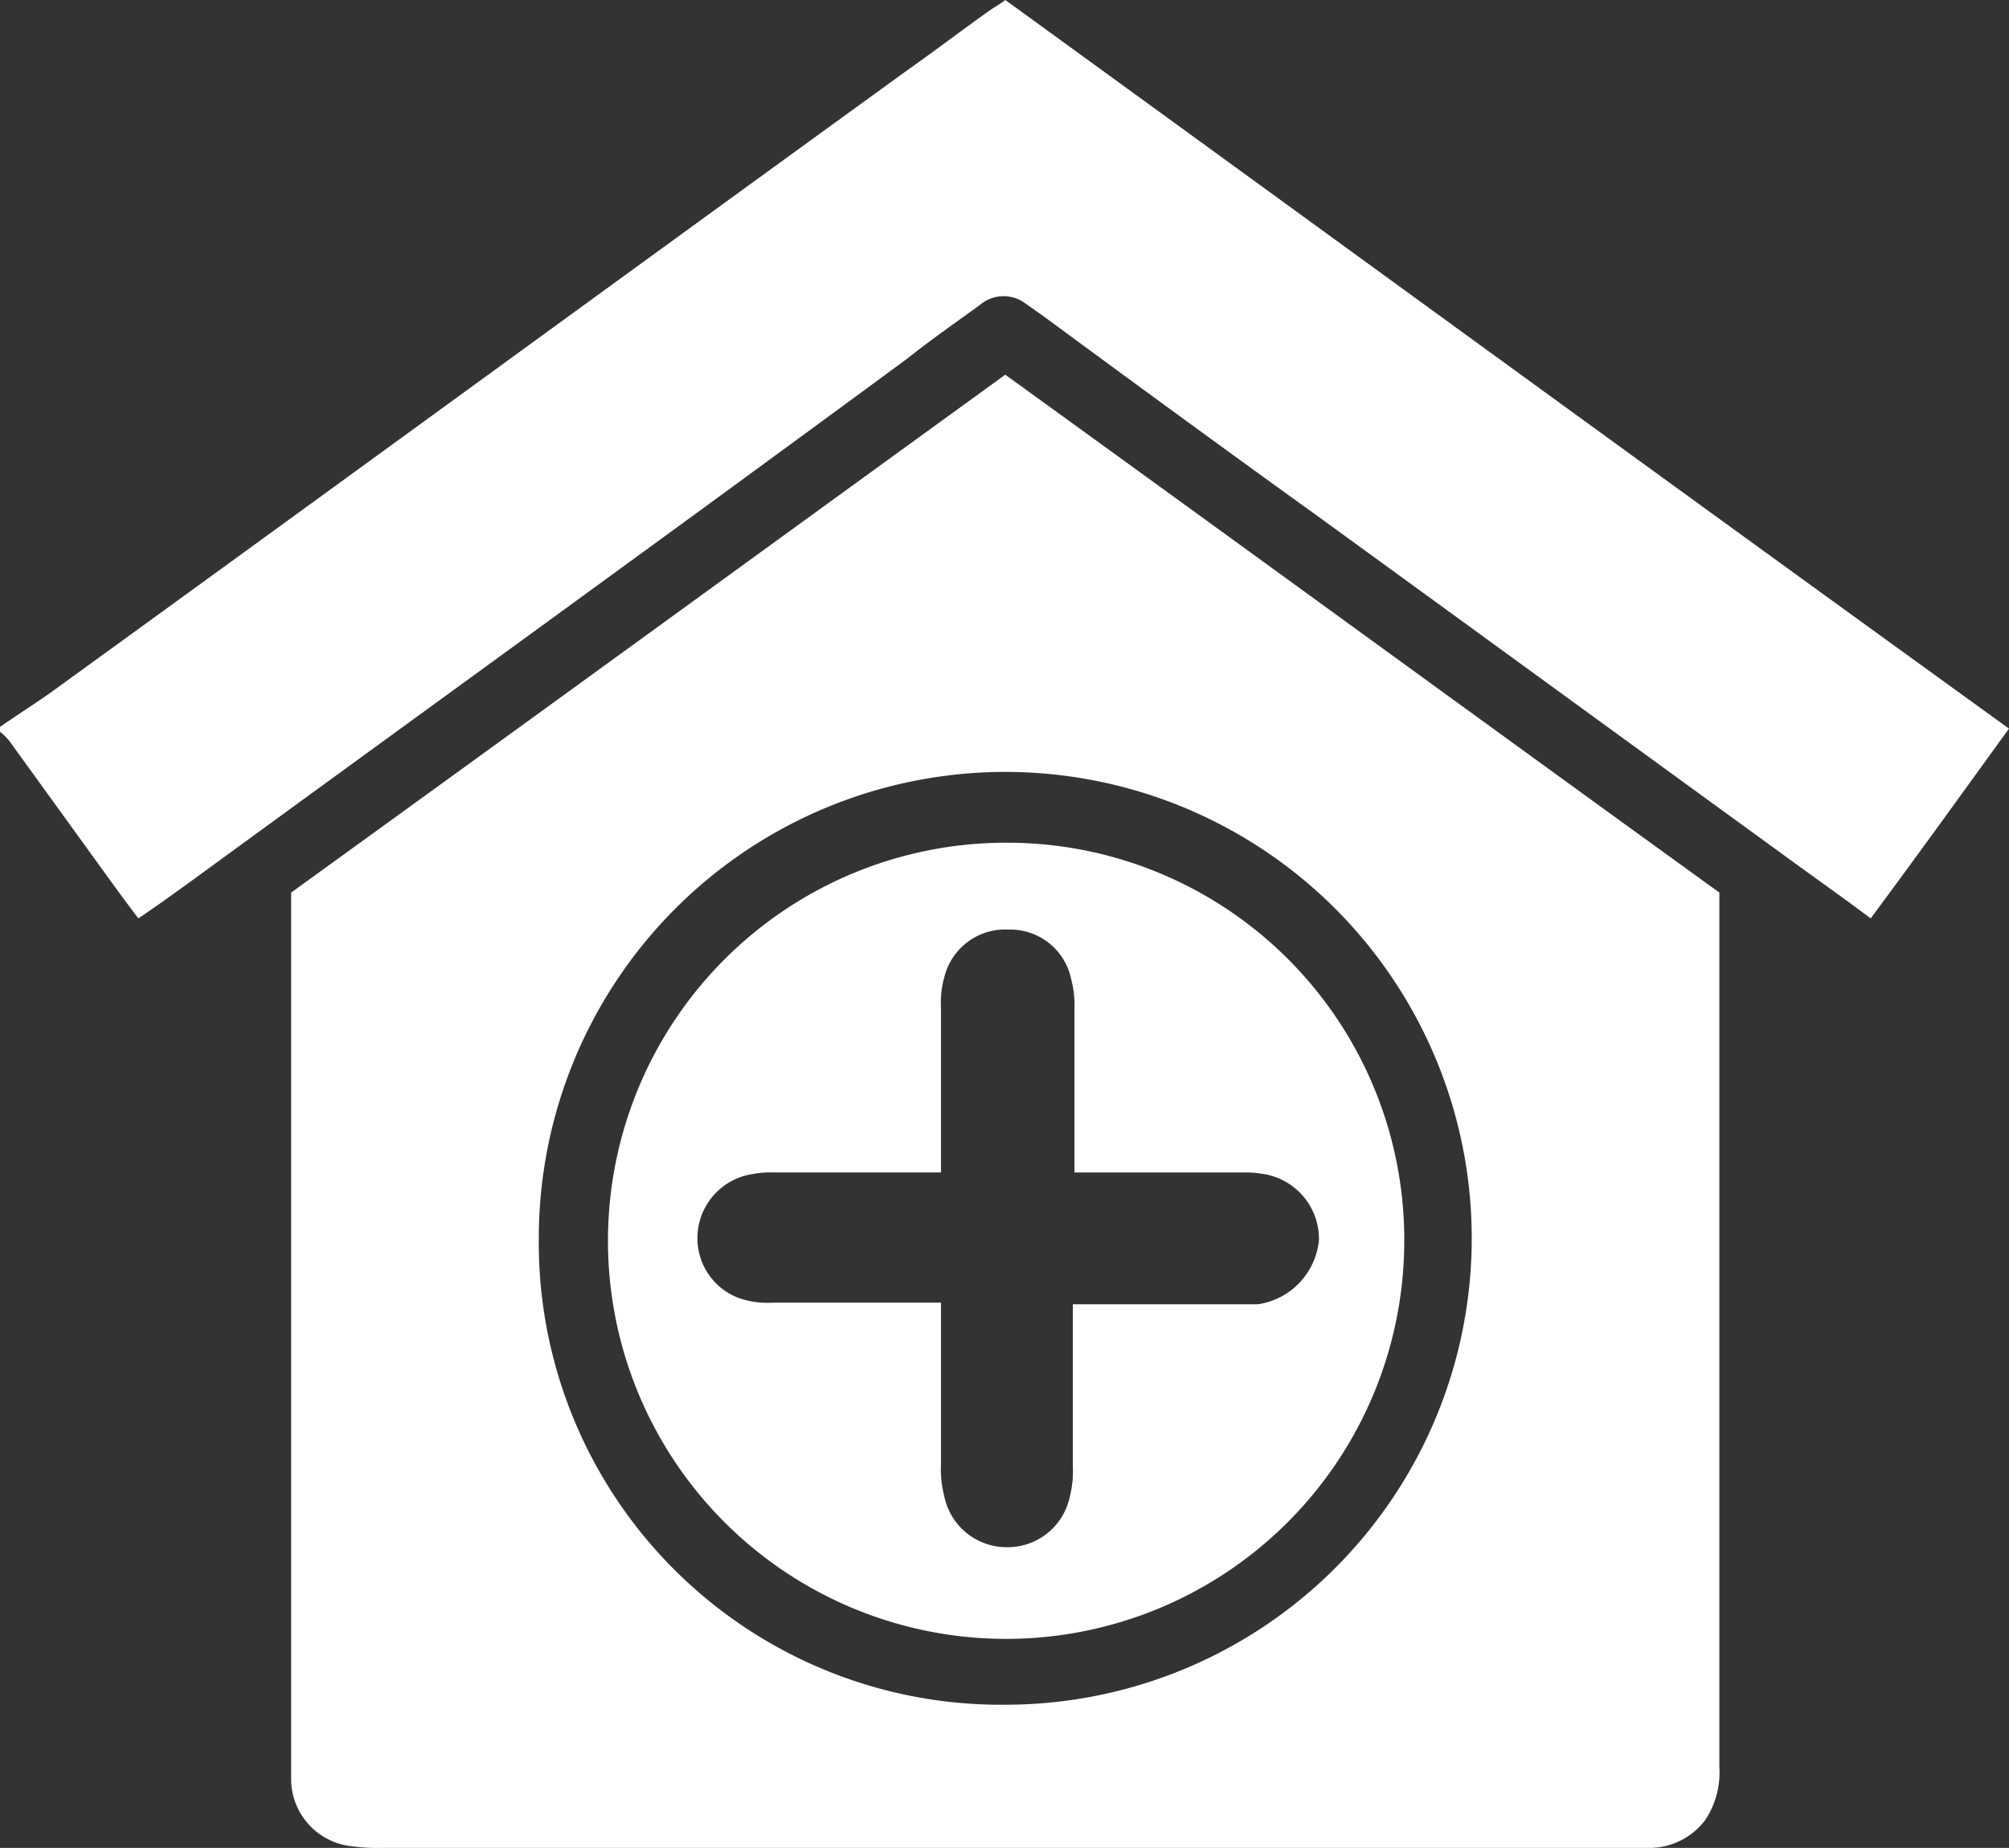
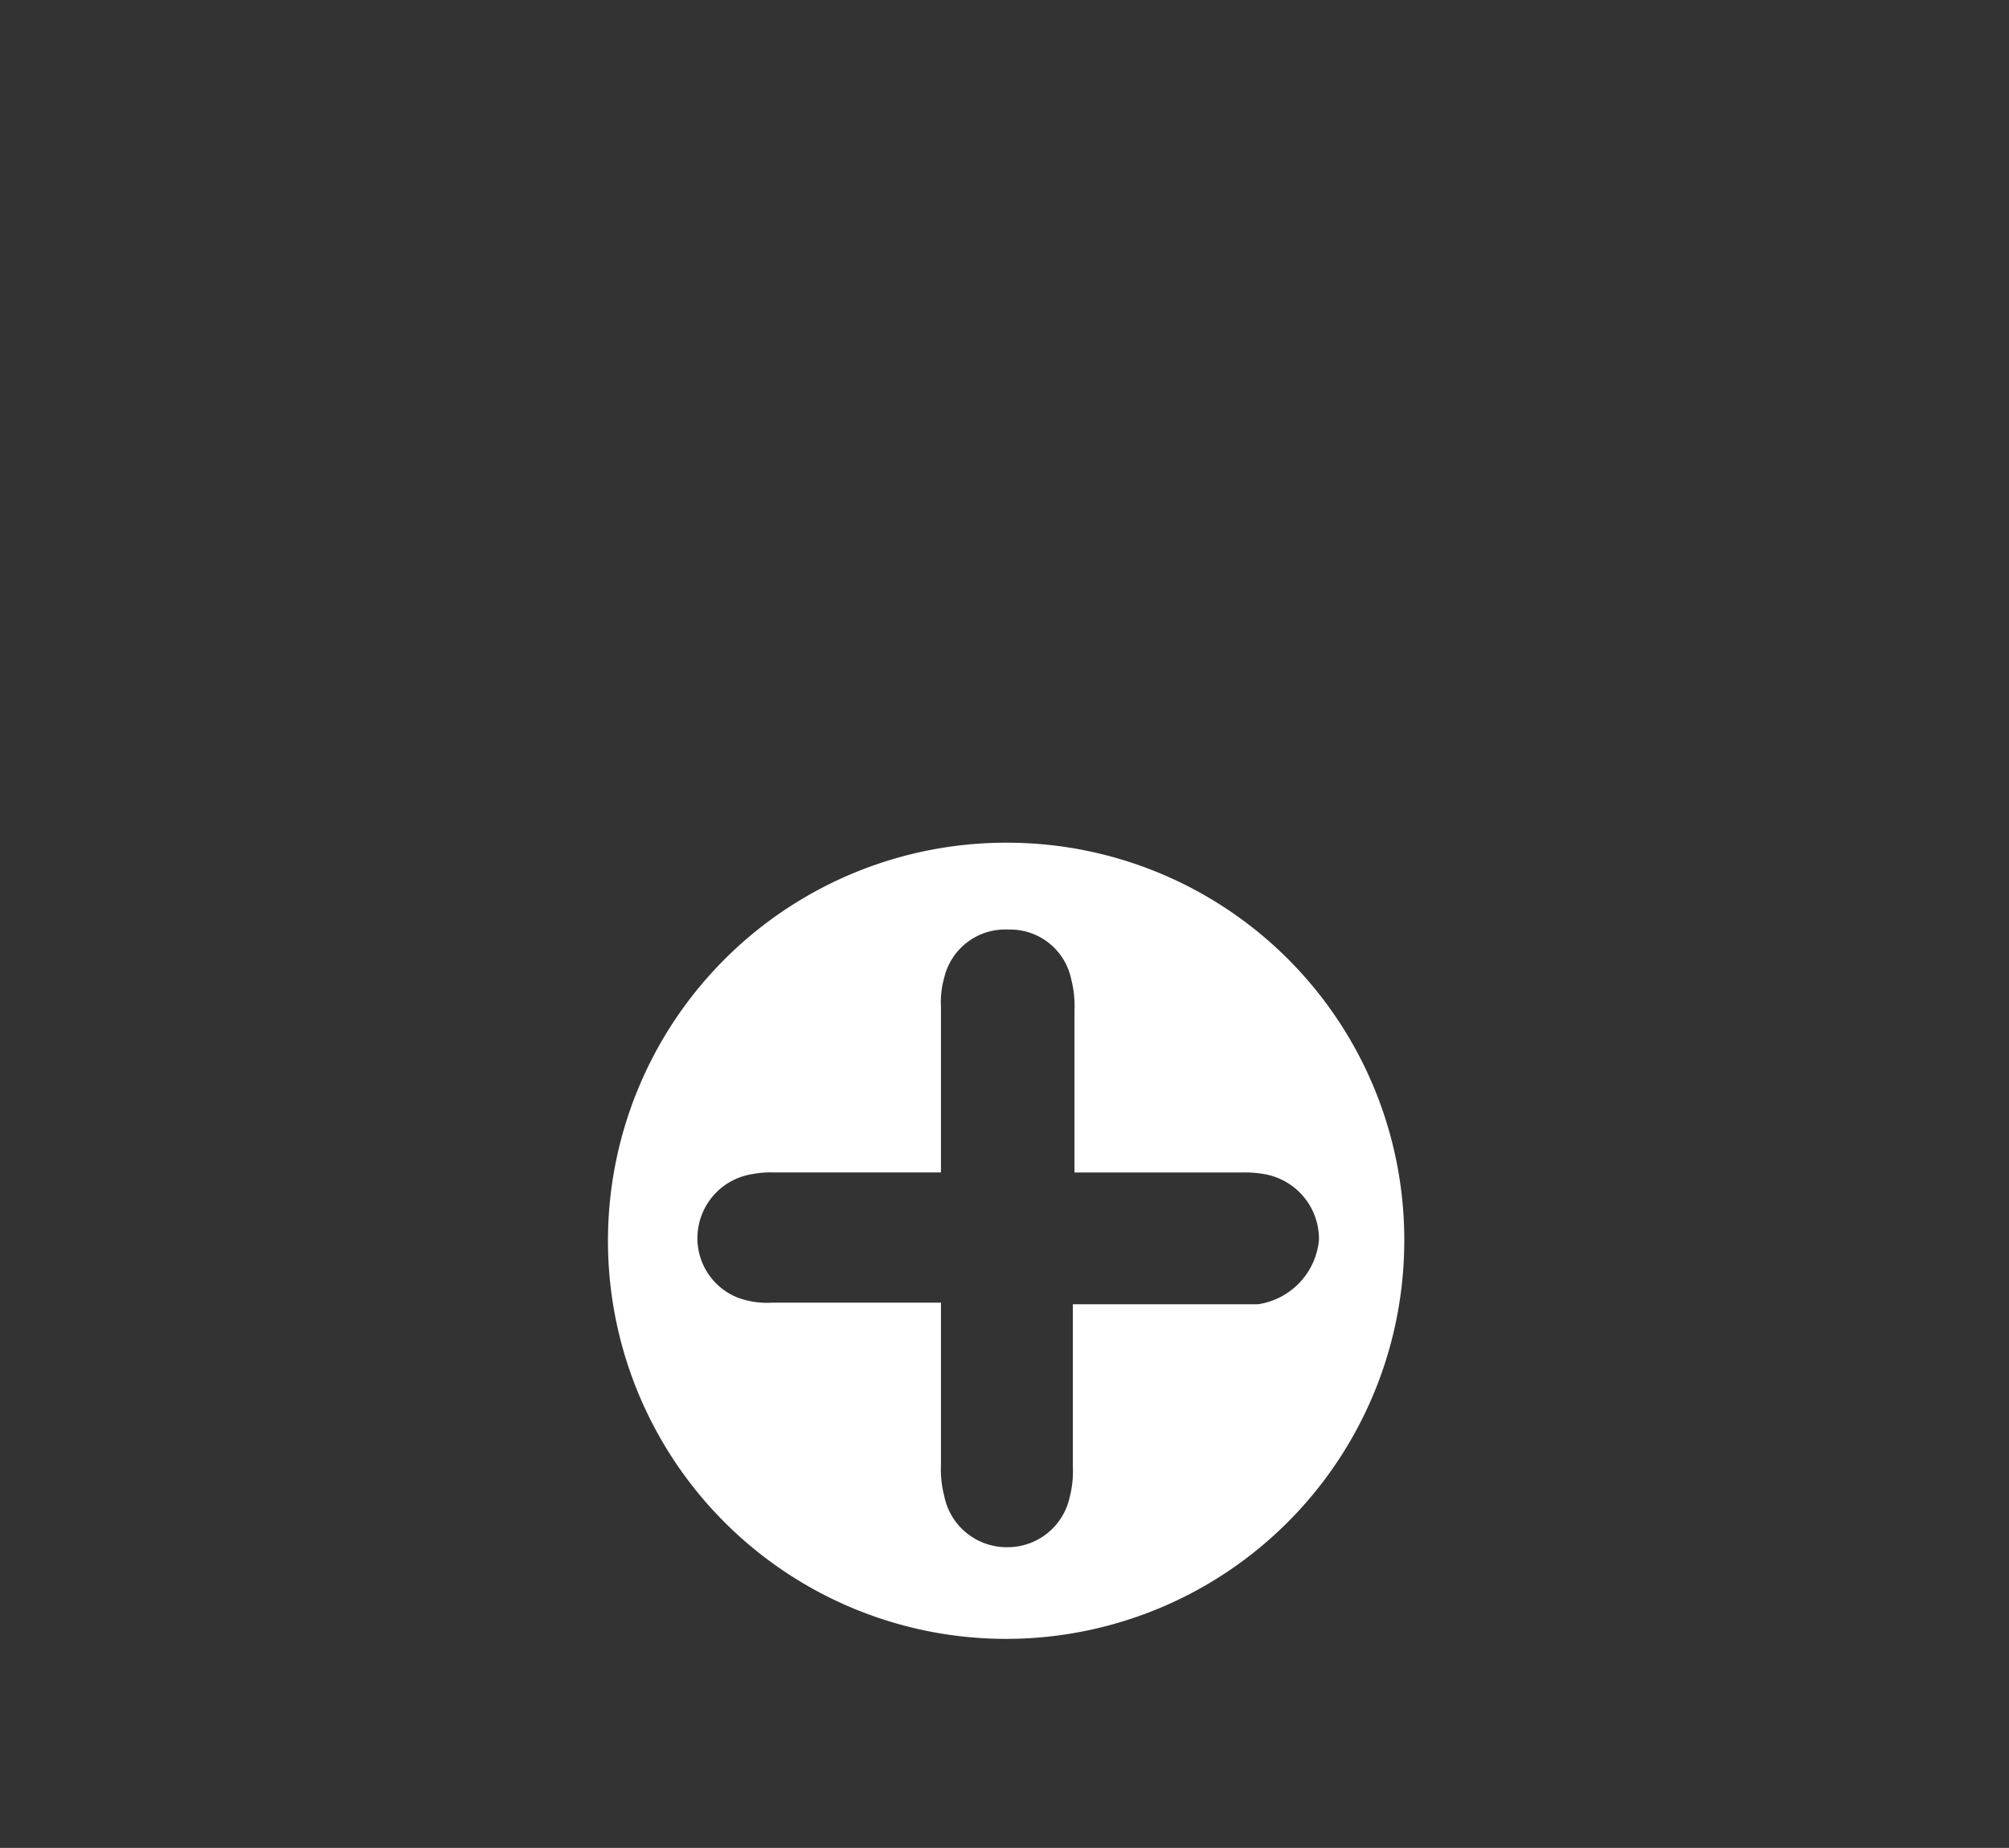
<svg xmlns="http://www.w3.org/2000/svg" width="110" height="101.193" viewBox="0 0 110 101.193">
  <rect x="0" y="0" width="110" height="101.193" fill="#333333" stroke="none" />
  <g id="health-01" transform="translate(0 -0.5)">
-     <path id="Path_1769" data-name="Path 1769" d="M0,40.308c.881-.617,1.849-1.233,2.73-1.849C18.407,27.1,34.083,15.648,49.76,4.287c1.5-1.057,2.994-2.2,4.492-3.259.264-.176.44-.264.793-.528C73.363,13.8,91.593,27.1,110,40.4c-2.554,3.523-5.02,6.958-7.574,10.392-1.761-1.321-3.523-2.554-5.2-3.787-8.367-6.077-16.821-12.242-25.188-18.319-5.02-3.611-9.952-7.222-14.972-10.921-.264-.176-.616-.44-.881-.616a1.984,1.984,0,0,0-2.466,0c-1.321.969-2.73,1.938-4.051,2.994-13.034,9.6-26.069,19.023-39.1,28.535-.969.7-1.938,1.409-2.994,2.114-.528-.7-1.057-1.409-1.5-2.026L.528,41.1A2.989,2.989,0,0,0,0,40.572Z" fill="#fff" />
-     <path id="Path_1770" data-name="Path 1770" d="M18.1,52.159C31.134,42.735,44.081,33.312,57.2,23.8c13.034,9.424,26.069,18.935,39.1,28.359v47.91a4.676,4.676,0,0,1-.793,2.906,3.839,3.839,0,0,1-2.994,1.5H23.12a10.658,10.658,0,0,1-1.673-.088,3.707,3.707,0,0,1-3.347-3.611V53.48Q18.1,52.951,18.1,52.159ZM57.2,96.634a25.541,25.541,0,1,0-25.54-25.54A25.3,25.3,0,0,0,57.2,96.634Z" transform="translate(-2.159 -2.78)" fill="#fff" />
    <path id="Path_1771" data-name="Path 1771" d="M59.817,52.9A21.8,21.8,0,1,0,81.395,75.006,21.743,21.743,0,0,0,59.817,52.9ZM73.38,78.176H63.252v8.9a5.7,5.7,0,0,1-.176,1.673,3.478,3.478,0,0,1-3.435,2.73h0a3.487,3.487,0,0,1-3.435-2.818,5.705,5.705,0,0,1-.176-1.673v-8.9H46.783a4.706,4.706,0,0,1-1.849-.264,3.5,3.5,0,0,1-2.2-3.787,3.549,3.549,0,0,1,2.994-2.994,5.054,5.054,0,0,1,1.057-.088H56.03V61.883a4.877,4.877,0,0,1,.176-1.585,3.432,3.432,0,0,1,3.523-2.642h0a3.41,3.41,0,0,1,3.435,2.73,5.705,5.705,0,0,1,.176,1.673v8.9H72.5a6.239,6.239,0,0,1,1.233.088,3.607,3.607,0,0,1,2.994,3.611A3.932,3.932,0,0,1,73.38,78.176Z" transform="translate(-4.509 -6.251)" fill="#fff" />
  </g>
</svg>